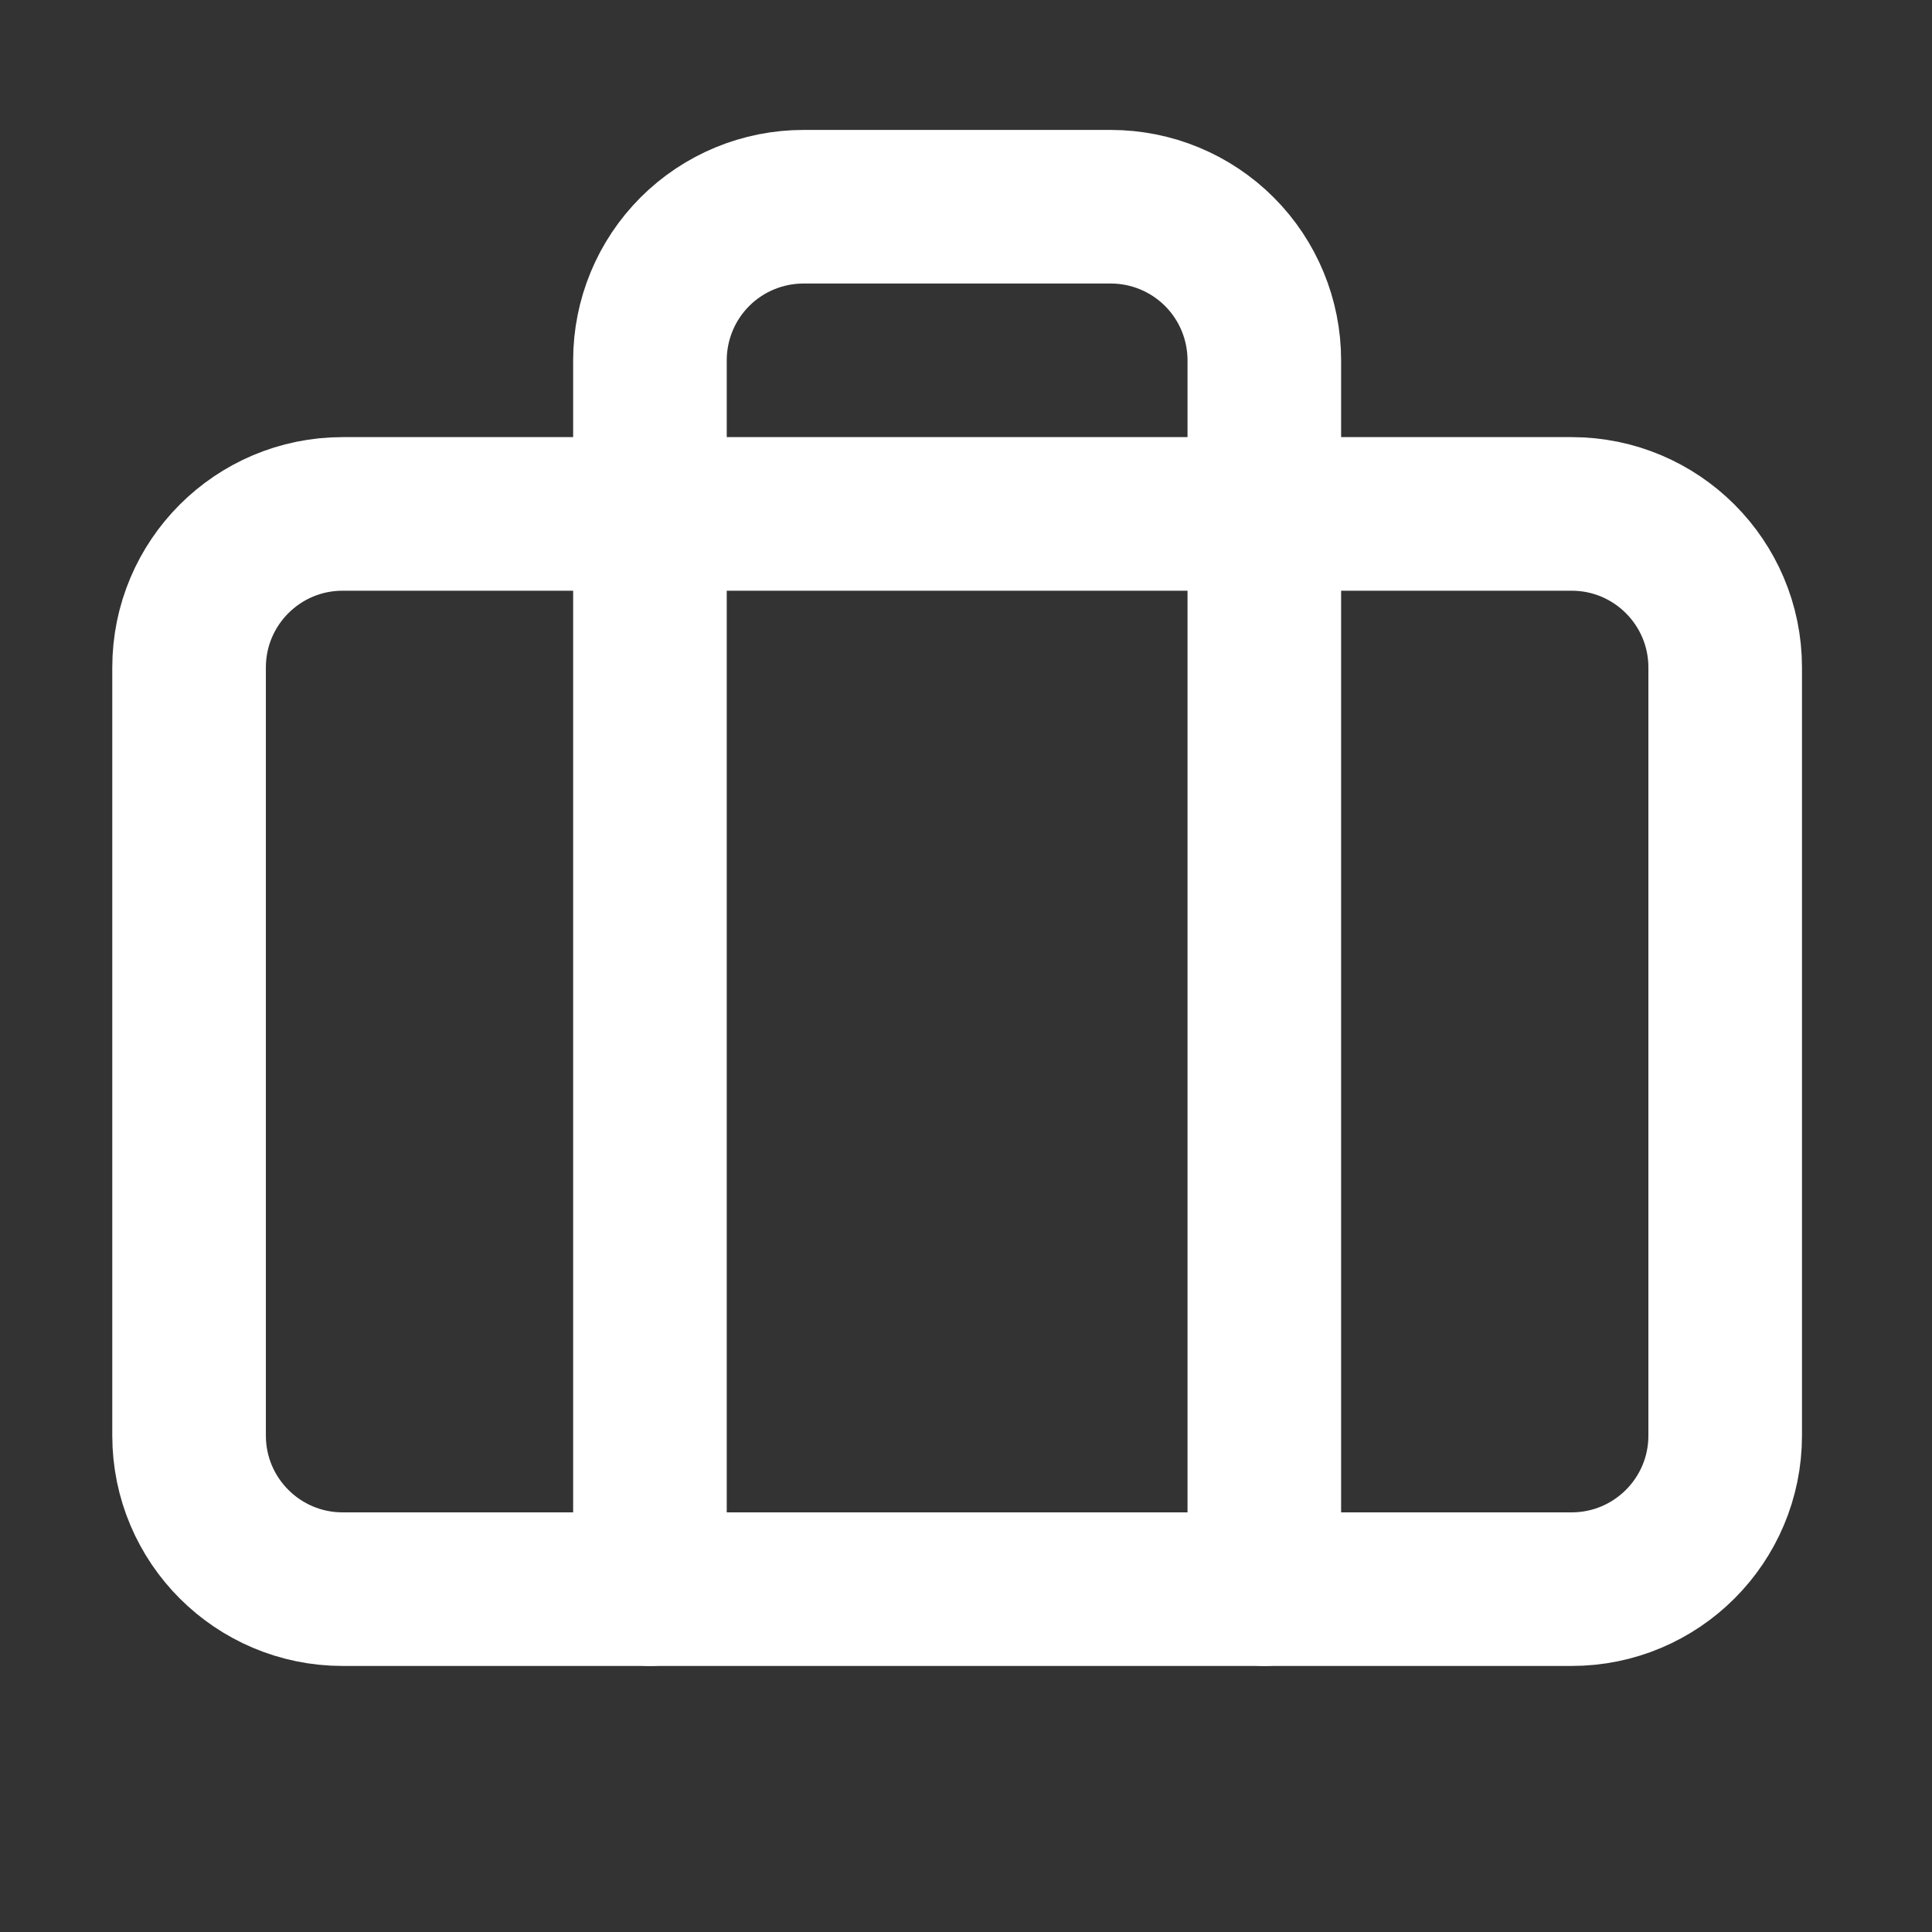
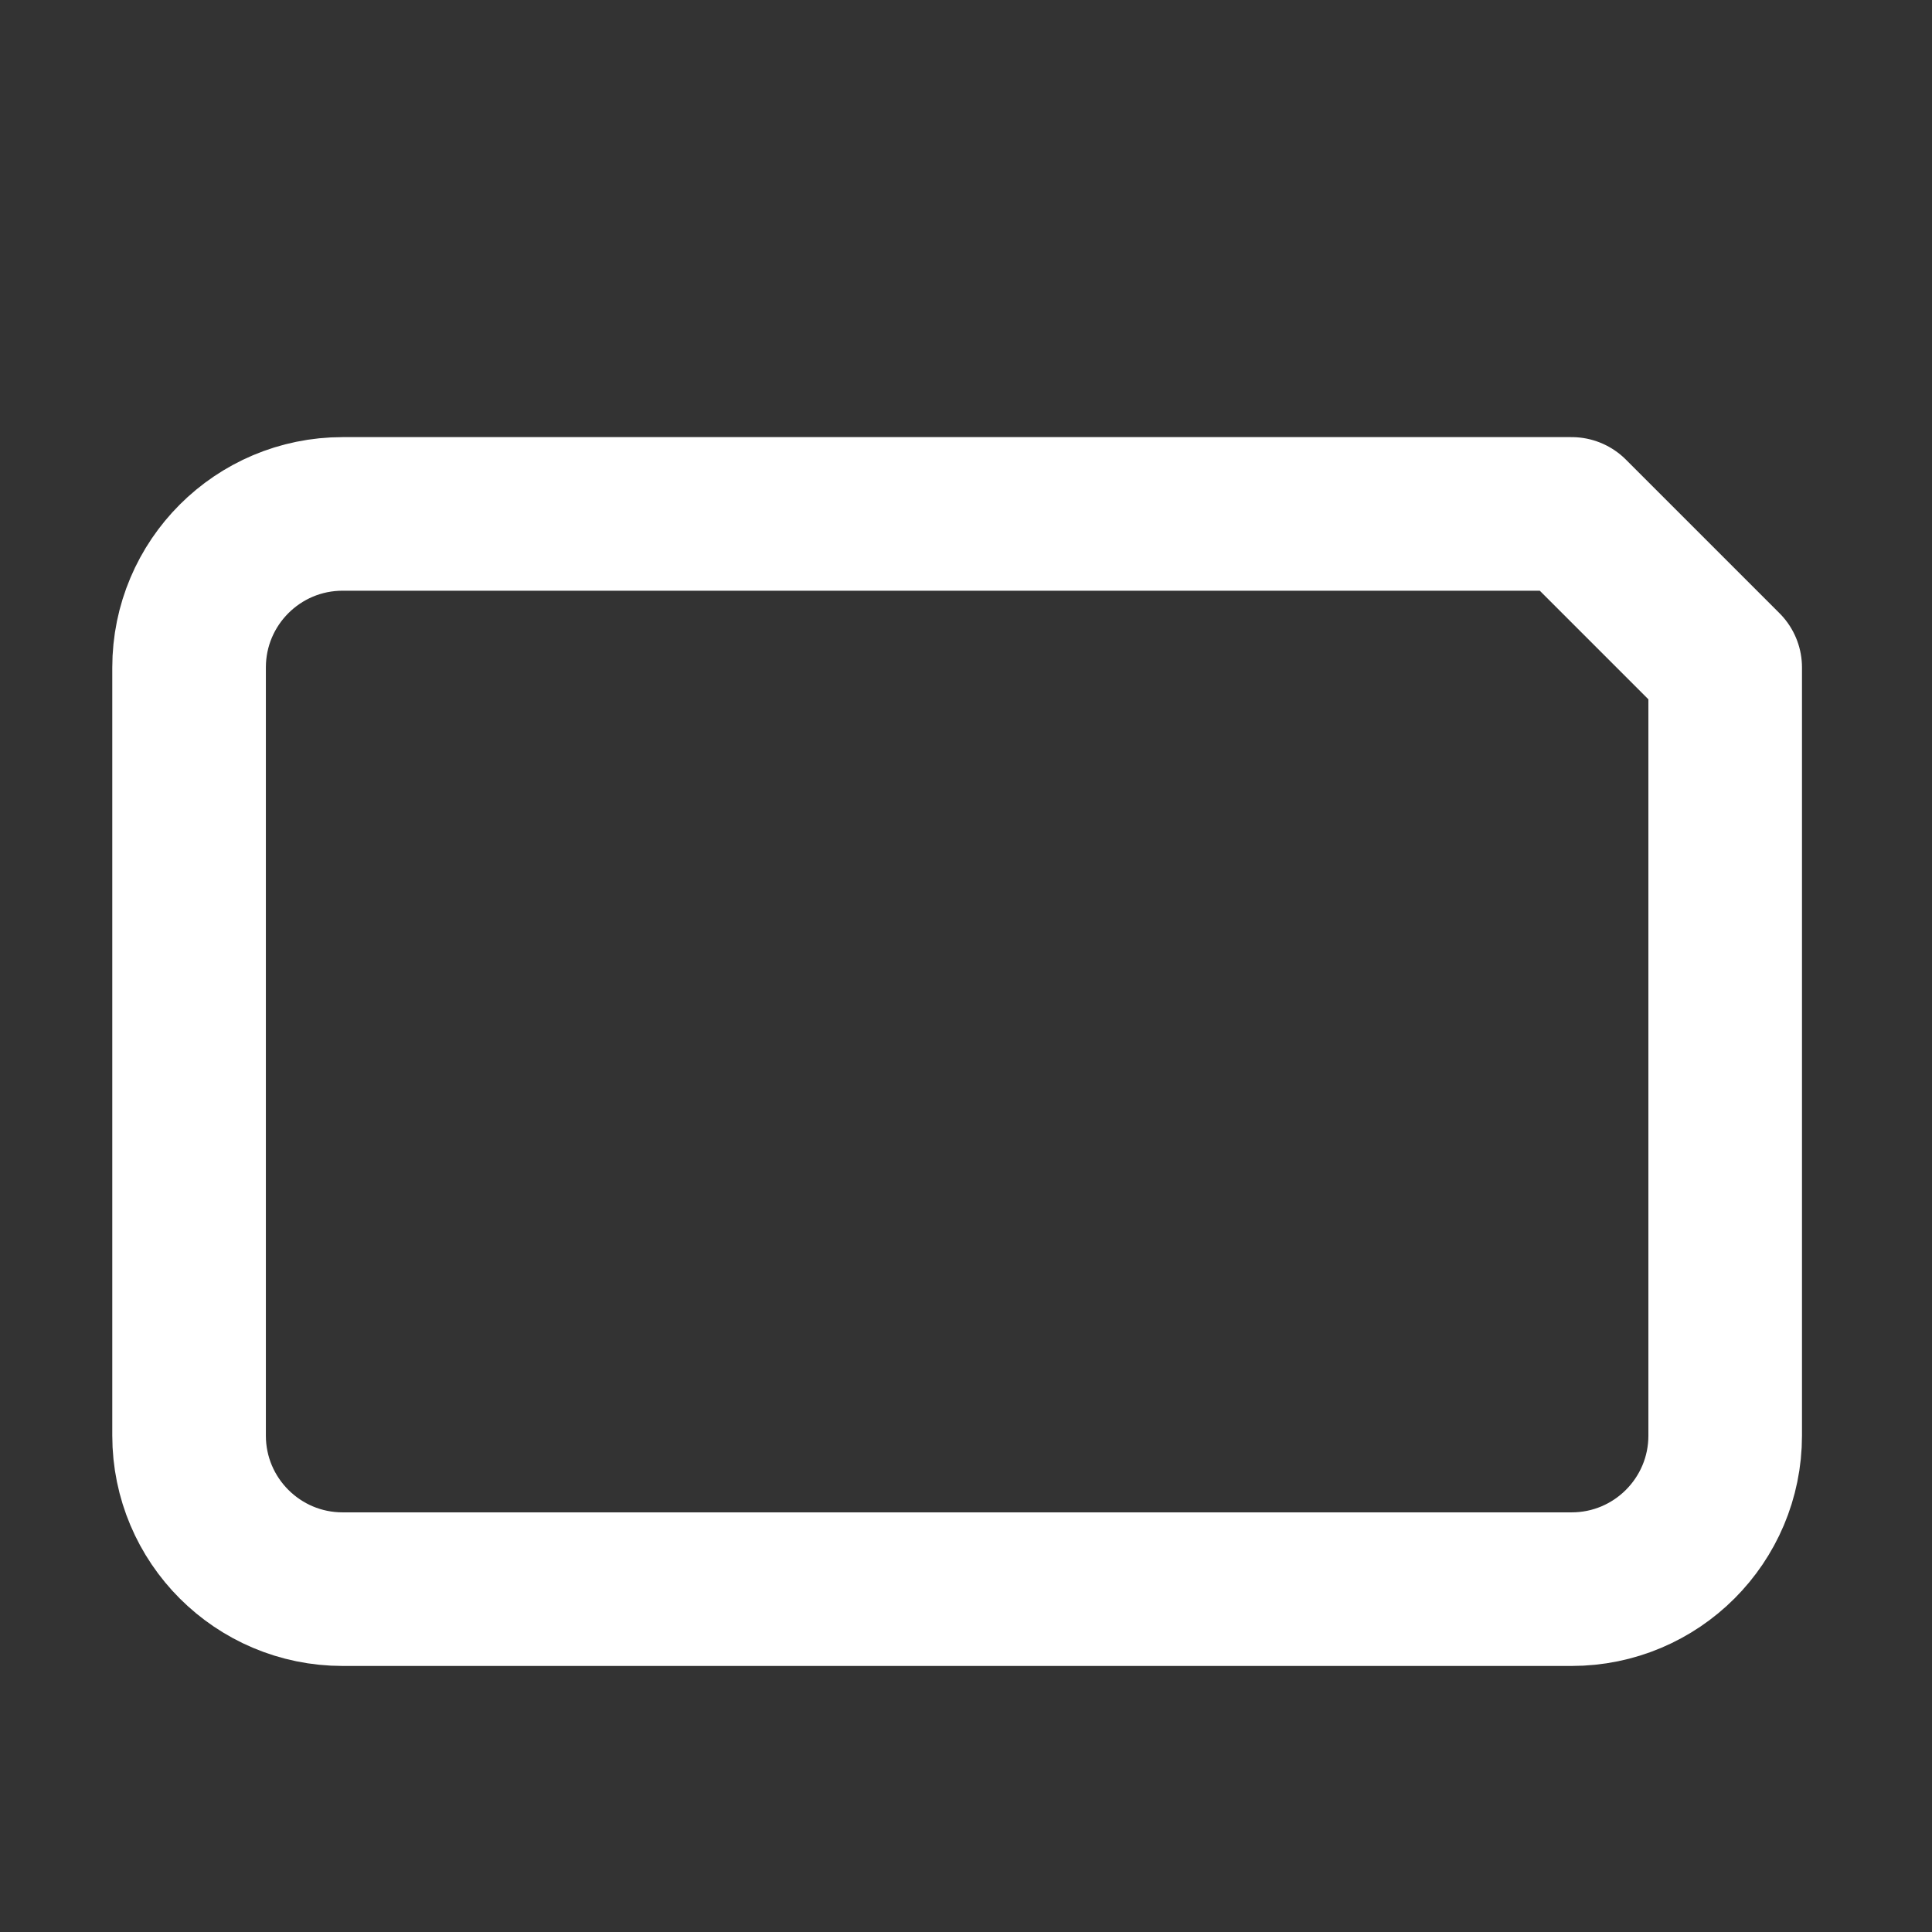
<svg xmlns="http://www.w3.org/2000/svg" width="22" height="22" viewBox="0 0 22 22" fill="none">
  <rect x="0" y="0" width="22" height="22" fill="#333333" stroke="none" />
-   <path d="M14.397 18.096V4.103C14.397 3.639 14.213 3.194 13.885 2.866C13.557 2.538 13.112 2.354 12.648 2.354H9.15C8.686 2.354 8.241 2.538 7.913 2.866C7.585 3.194 7.401 3.639 7.401 4.103V18.096" stroke="white" stroke-width="1.749" stroke-linecap="round" stroke-linejoin="round" />
-   <path d="M17.896 5.852H3.902C2.936 5.852 2.153 6.635 2.153 7.601V16.347C2.153 17.313 2.936 18.096 3.902 18.096H17.896C18.862 18.096 19.645 17.313 19.645 16.347V7.601C19.645 6.635 18.862 5.852 17.896 5.852Z" stroke="white" stroke-width="1.749" stroke-linecap="round" stroke-linejoin="round" />
+   <path d="M17.896 5.852H3.902C2.936 5.852 2.153 6.635 2.153 7.601V16.347C2.153 17.313 2.936 18.096 3.902 18.096H17.896C18.862 18.096 19.645 17.313 19.645 16.347V7.601Z" stroke="white" stroke-width="1.749" stroke-linecap="round" stroke-linejoin="round" />
</svg>